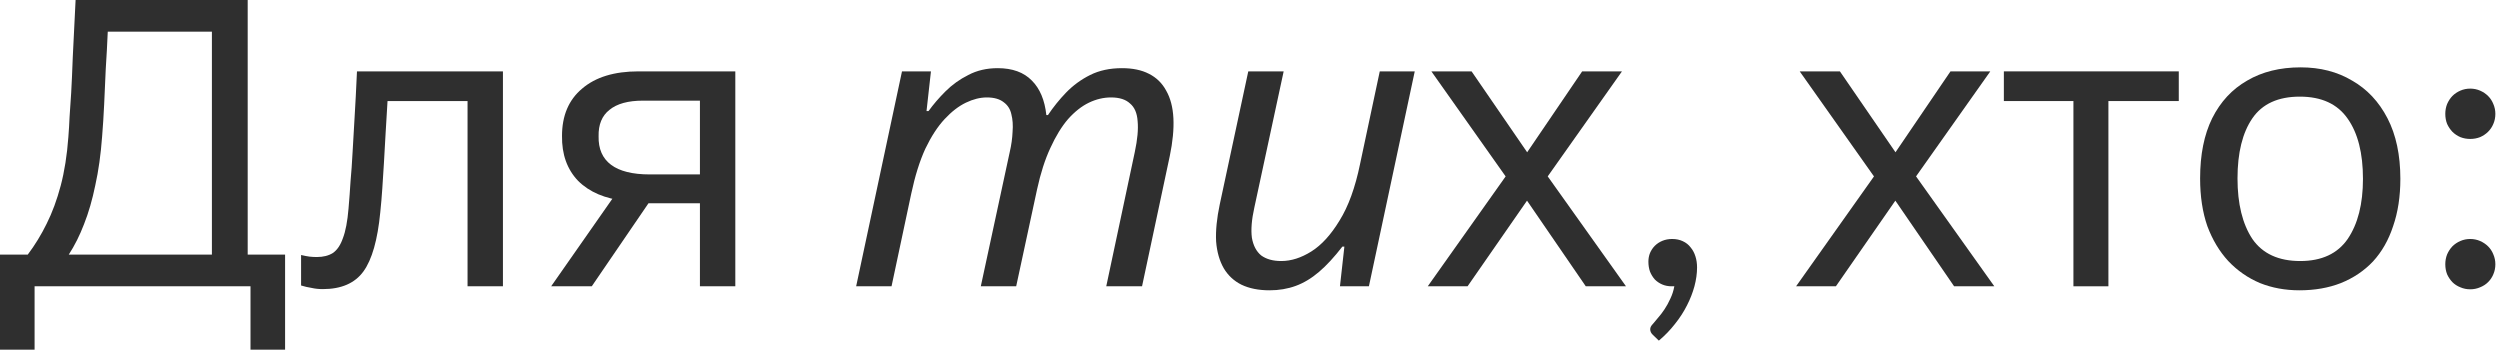
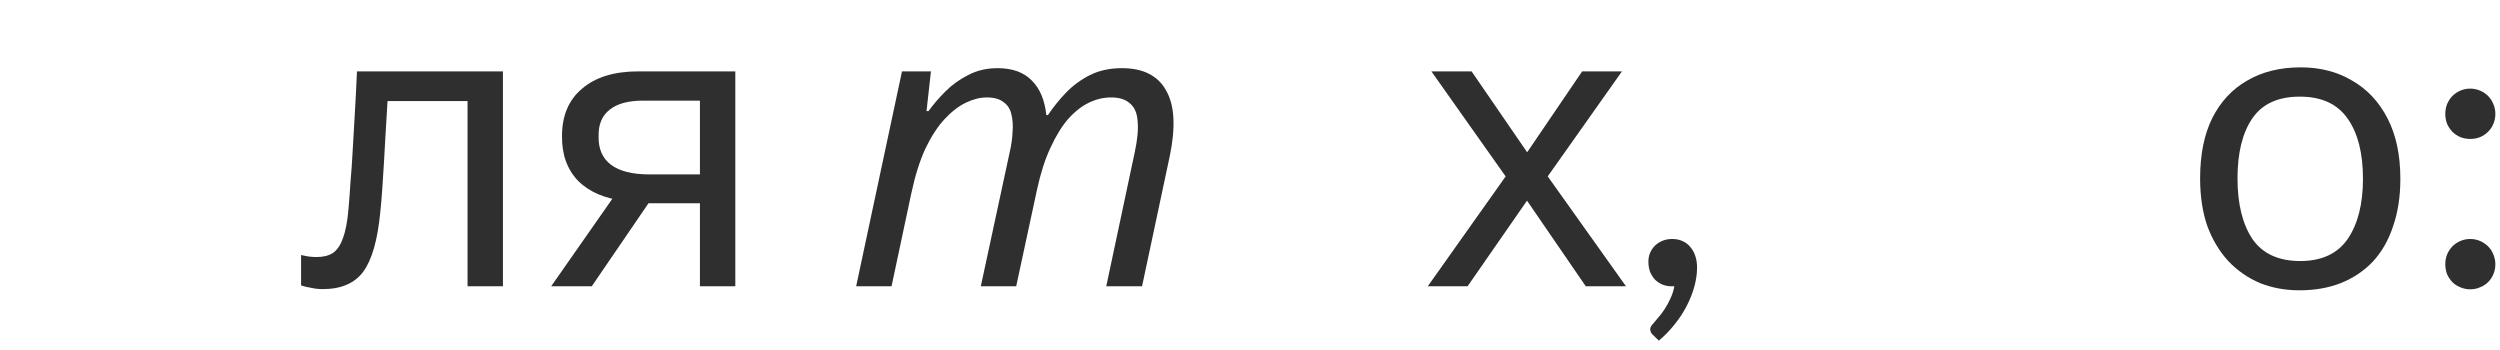
<svg xmlns="http://www.w3.org/2000/svg" fill="none" height="100%" overflow="visible" preserveAspectRatio="none" style="display: block;" viewBox="0 0 286 40" width="100%">
  <g id="  ,  :">
    <path d="M279.742 30.229C279.742 29.832 279.811 29.457 279.949 29.105C280.102 28.754 280.301 28.448 280.547 28.188C280.807 27.928 281.114 27.722 281.467 27.569C281.819 27.416 282.195 27.34 282.594 27.34C282.992 27.34 283.368 27.416 283.721 27.569C284.073 27.722 284.38 27.928 284.641 28.188C284.901 28.448 285.101 28.754 285.239 29.105C285.392 29.457 285.469 29.832 285.469 30.229C285.469 30.642 285.392 31.024 285.239 31.376C285.101 31.713 284.901 32.011 284.641 32.271C284.38 32.531 284.073 32.729 283.721 32.867C283.368 33.02 282.992 33.096 282.594 33.096C282.195 33.096 281.819 33.02 281.467 32.867C281.114 32.729 280.807 32.531 280.547 32.271C280.301 32.011 280.102 31.713 279.949 31.376C279.811 31.024 279.742 30.642 279.742 30.229ZM279.742 13.027C279.742 12.63 279.811 12.255 279.949 11.904C280.102 11.552 280.301 11.246 280.547 10.986C280.807 10.726 281.114 10.52 281.467 10.367C281.819 10.214 282.195 10.138 282.594 10.138C282.992 10.138 283.368 10.214 283.721 10.367C284.073 10.52 284.38 10.726 284.641 10.986C284.901 11.246 285.101 11.552 285.239 11.904C285.392 12.255 285.469 12.63 285.469 13.027C285.469 13.44 285.392 13.823 285.239 14.174C285.101 14.511 284.901 14.809 284.641 15.069C284.38 15.329 284.073 15.535 283.721 15.688C283.368 15.826 282.992 15.895 282.594 15.895C282.195 15.895 281.819 15.826 281.467 15.688C281.114 15.535 280.807 15.329 280.547 15.069C280.301 14.809 280.102 14.511 279.949 14.174C279.811 13.823 279.742 13.44 279.742 13.027Z" fill="#2F2F2F" id="Vector" />
    <path d="M263.055 33.211C261.43 33.211 259.927 32.936 258.547 32.385C257.167 31.804 255.956 30.963 254.913 29.862C253.901 28.762 253.104 27.431 252.521 25.872C251.969 24.281 251.693 22.462 251.693 20.413C251.693 17.691 252.153 15.398 253.073 13.532C254.024 11.636 255.358 10.199 257.075 9.22C258.793 8.211 260.832 7.706 263.193 7.706C265.432 7.706 267.395 8.211 269.081 9.22C270.799 10.199 272.148 11.636 273.129 13.532C274.111 15.428 274.601 17.737 274.601 20.459C274.601 22.477 274.325 24.281 273.773 25.872C273.252 27.462 272.485 28.807 271.473 29.908C270.461 30.979 269.235 31.804 267.793 32.385C266.383 32.936 264.803 33.211 263.055 33.211ZM263.147 29.862C265.601 29.862 267.41 29.021 268.575 27.34C269.741 25.627 270.323 23.333 270.323 20.459C270.323 17.523 269.741 15.229 268.575 13.578C267.41 11.896 265.585 11.055 263.101 11.055C260.617 11.055 258.808 11.881 257.673 13.532C256.539 15.184 255.971 17.477 255.971 20.413C255.971 23.318 256.539 25.627 257.673 27.34C258.839 29.021 260.663 29.862 263.147 29.862Z" fill="#2F2F2F" id="Vector_2" />
-     <path d="M237.2 32.752V11.56H229.242V8.165H249.252V11.56H241.202V32.752H237.2Z" fill="#2F2F2F" id="Vector_3" />
-     <path d="M205.472 32.752L215.454 18.67V21.697L205.886 8.165H210.486L217.892 18.945L215.776 18.991L223.136 8.165H227.69L218.122 21.697V18.67L228.15 32.752H223.55L215.776 21.422H217.892L210.026 32.752H205.472Z" fill="#2F2F2F" id="Vector_4" />
    <path d="M188.577 29.931C188.577 29.579 188.638 29.251 188.761 28.945C188.899 28.624 189.083 28.349 189.313 28.119C189.558 27.875 189.85 27.683 190.187 27.546C190.524 27.408 190.892 27.34 191.291 27.34C191.751 27.34 192.157 27.424 192.51 27.592C192.878 27.76 193.177 27.997 193.407 28.303C193.652 28.593 193.836 28.937 193.959 29.335C194.082 29.717 194.143 30.138 194.143 30.596C194.143 31.284 194.043 32.003 193.844 32.752C193.645 33.486 193.361 34.213 192.993 34.931C192.625 35.665 192.165 36.376 191.613 37.064C191.076 37.752 190.463 38.387 189.773 38.968L189.083 38.303C188.884 38.119 188.784 37.905 188.784 37.661C188.784 37.462 188.891 37.255 189.106 37.041C189.259 36.873 189.451 36.644 189.681 36.353C189.926 36.078 190.172 35.757 190.417 35.39C190.662 35.023 190.885 34.618 191.084 34.174C191.299 33.731 191.452 33.257 191.544 32.752H191.245C190.846 32.752 190.486 32.684 190.164 32.546C189.842 32.408 189.558 32.217 189.313 31.973C189.083 31.713 188.899 31.414 188.761 31.078C188.638 30.726 188.577 30.344 188.577 29.931Z" fill="#2F2F2F" id="Vector_5" />
    <path d="M163.335 32.752L173.317 18.67V21.697L163.749 8.165H168.349L175.755 18.945L173.639 18.991L180.999 8.165H185.553L175.985 21.697V18.67L186.013 32.752H181.413L173.639 21.422H175.755L167.889 32.752H163.335Z" fill="#2F2F2F" id="Vector_6" />
-     <path d="M145.241 33.211C143.984 33.211 142.911 32.997 142.021 32.569C141.163 32.141 140.488 31.514 139.997 30.688C139.507 29.832 139.215 28.807 139.123 27.615C139.062 26.391 139.2 24.985 139.537 23.395L142.803 8.165H146.851L143.493 23.762C143.187 25.138 143.095 26.284 143.217 27.202C143.371 28.089 143.723 28.762 144.275 29.22C144.858 29.648 145.625 29.862 146.575 29.862C147.71 29.862 148.86 29.495 150.025 28.762C151.191 28.027 152.264 26.85 153.245 25.229C154.257 23.608 155.039 21.453 155.591 18.762L157.845 8.165H161.847L156.603 32.752H153.291L153.797 28.211H153.567C152.647 29.404 151.758 30.367 150.899 31.101C150.041 31.835 149.151 32.37 148.231 32.706C147.311 33.043 146.315 33.211 145.241 33.211Z" fill="#2F2F2F" id="Vector_7" />
    <path d="M97.944 32.752L103.188 8.165H106.5L105.994 12.707H106.224C106.776 11.942 107.42 11.193 108.156 10.459C108.922 9.694 109.796 9.067 110.778 8.578C111.759 8.058 112.878 7.798 114.136 7.798C115.822 7.798 117.126 8.272 118.046 9.22C118.966 10.138 119.518 11.453 119.702 13.165H119.886C120.499 12.248 121.189 11.392 121.956 10.596C122.753 9.771 123.673 9.098 124.716 8.578C125.758 8.058 126.97 7.798 128.35 7.798C129.576 7.798 130.604 8.012 131.432 8.44C132.29 8.869 132.95 9.511 133.41 10.367C133.9 11.223 134.176 12.278 134.238 13.532C134.299 14.786 134.161 16.223 133.824 17.844L130.65 32.752H126.556L129.822 17.385C130.128 15.948 130.236 14.771 130.144 13.853C130.082 12.936 129.791 12.263 129.27 11.835C128.779 11.376 128.058 11.147 127.108 11.147C126.249 11.147 125.406 11.346 124.578 11.743C123.75 12.141 122.952 12.768 122.186 13.624C121.45 14.48 120.775 15.581 120.162 16.927C119.548 18.242 119.042 19.817 118.644 21.651L116.252 32.752H112.204L115.516 17.385C115.7 16.59 115.807 15.826 115.838 15.092C115.899 14.327 115.853 13.655 115.7 13.073C115.577 12.492 115.286 12.034 114.826 11.697C114.366 11.33 113.722 11.147 112.894 11.147C112.127 11.147 111.33 11.346 110.502 11.743C109.674 12.141 108.861 12.768 108.064 13.624C107.266 14.48 106.53 15.612 105.856 17.018C105.212 18.425 104.675 20.138 104.246 22.156L101.992 32.752H97.944Z" fill="#2F2F2F" id="Vector_8" />
    <path d="M63.052 32.752L71.102 21.238L71.516 22.982C69.216 22.737 67.422 21.973 66.134 20.688C64.877 19.373 64.264 17.66 64.294 15.55C64.294 13.226 65.061 11.422 66.594 10.138C68.128 8.823 70.274 8.165 73.034 8.165H84.12V32.752H80.072V23.257H74.184L67.698 32.752H63.052ZM74.322 19.954H80.072V11.514H73.54C71.854 11.514 70.581 11.865 69.722 12.569C68.864 13.242 68.45 14.251 68.48 15.596C68.45 17.034 68.925 18.119 69.906 18.853C70.888 19.587 72.36 19.954 74.322 19.954Z" fill="#2F2F2F" id="Vector_9" />
    <path d="M36.928 33.073C36.468 33.073 36.039 33.028 35.64 32.936C35.242 32.875 34.843 32.783 34.444 32.66V29.174C34.843 29.266 35.165 29.327 35.41 29.358C35.686 29.388 35.962 29.404 36.238 29.404C36.974 29.404 37.588 29.251 38.078 28.945C38.569 28.608 38.952 28.043 39.228 27.248C39.535 26.453 39.75 25.321 39.872 23.853C39.964 22.783 40.041 21.743 40.102 20.734C40.194 19.725 40.271 18.639 40.332 17.477C40.394 16.315 40.47 14.985 40.562 13.486C40.654 11.988 40.746 10.214 40.838 8.165H57.536V32.752H53.488V11.56H44.334C44.242 12.966 44.166 14.251 44.104 15.413C44.043 16.575 43.982 17.66 43.92 18.67C43.859 19.679 43.798 20.642 43.736 21.56C43.675 22.477 43.598 23.379 43.506 24.266C43.2 27.447 42.556 29.709 41.574 31.055C40.593 32.401 39.044 33.073 36.928 33.073Z" fill="#2F2F2F" id="Vector_10" />
-     <path d="M0 40V29.128H3.174C4.002 28.027 4.723 26.85 5.336 25.596C5.98 24.312 6.517 22.859 6.946 21.238C7.375 19.618 7.667 17.768 7.82 15.688C7.881 14.924 7.927 14.159 7.958 13.395C8.019 12.63 8.081 11.713 8.142 10.642C8.203 9.572 8.265 8.196 8.326 6.514C8.418 4.801 8.525 2.63 8.648 0H28.336V29.128H32.614V40H28.658V32.752H3.956V40H0ZM7.866 29.128H24.242V3.624H12.328C12.267 5.061 12.19 6.483 12.098 7.89C12.037 9.297 11.975 10.658 11.914 11.973C11.853 13.257 11.776 14.465 11.684 15.596C11.531 17.676 11.27 19.541 10.902 21.193C10.565 22.844 10.135 24.327 9.614 25.642C9.123 26.927 8.541 28.089 7.866 29.128Z" fill="#2F2F2F" id="Vector_11" />
  </g>
</svg>